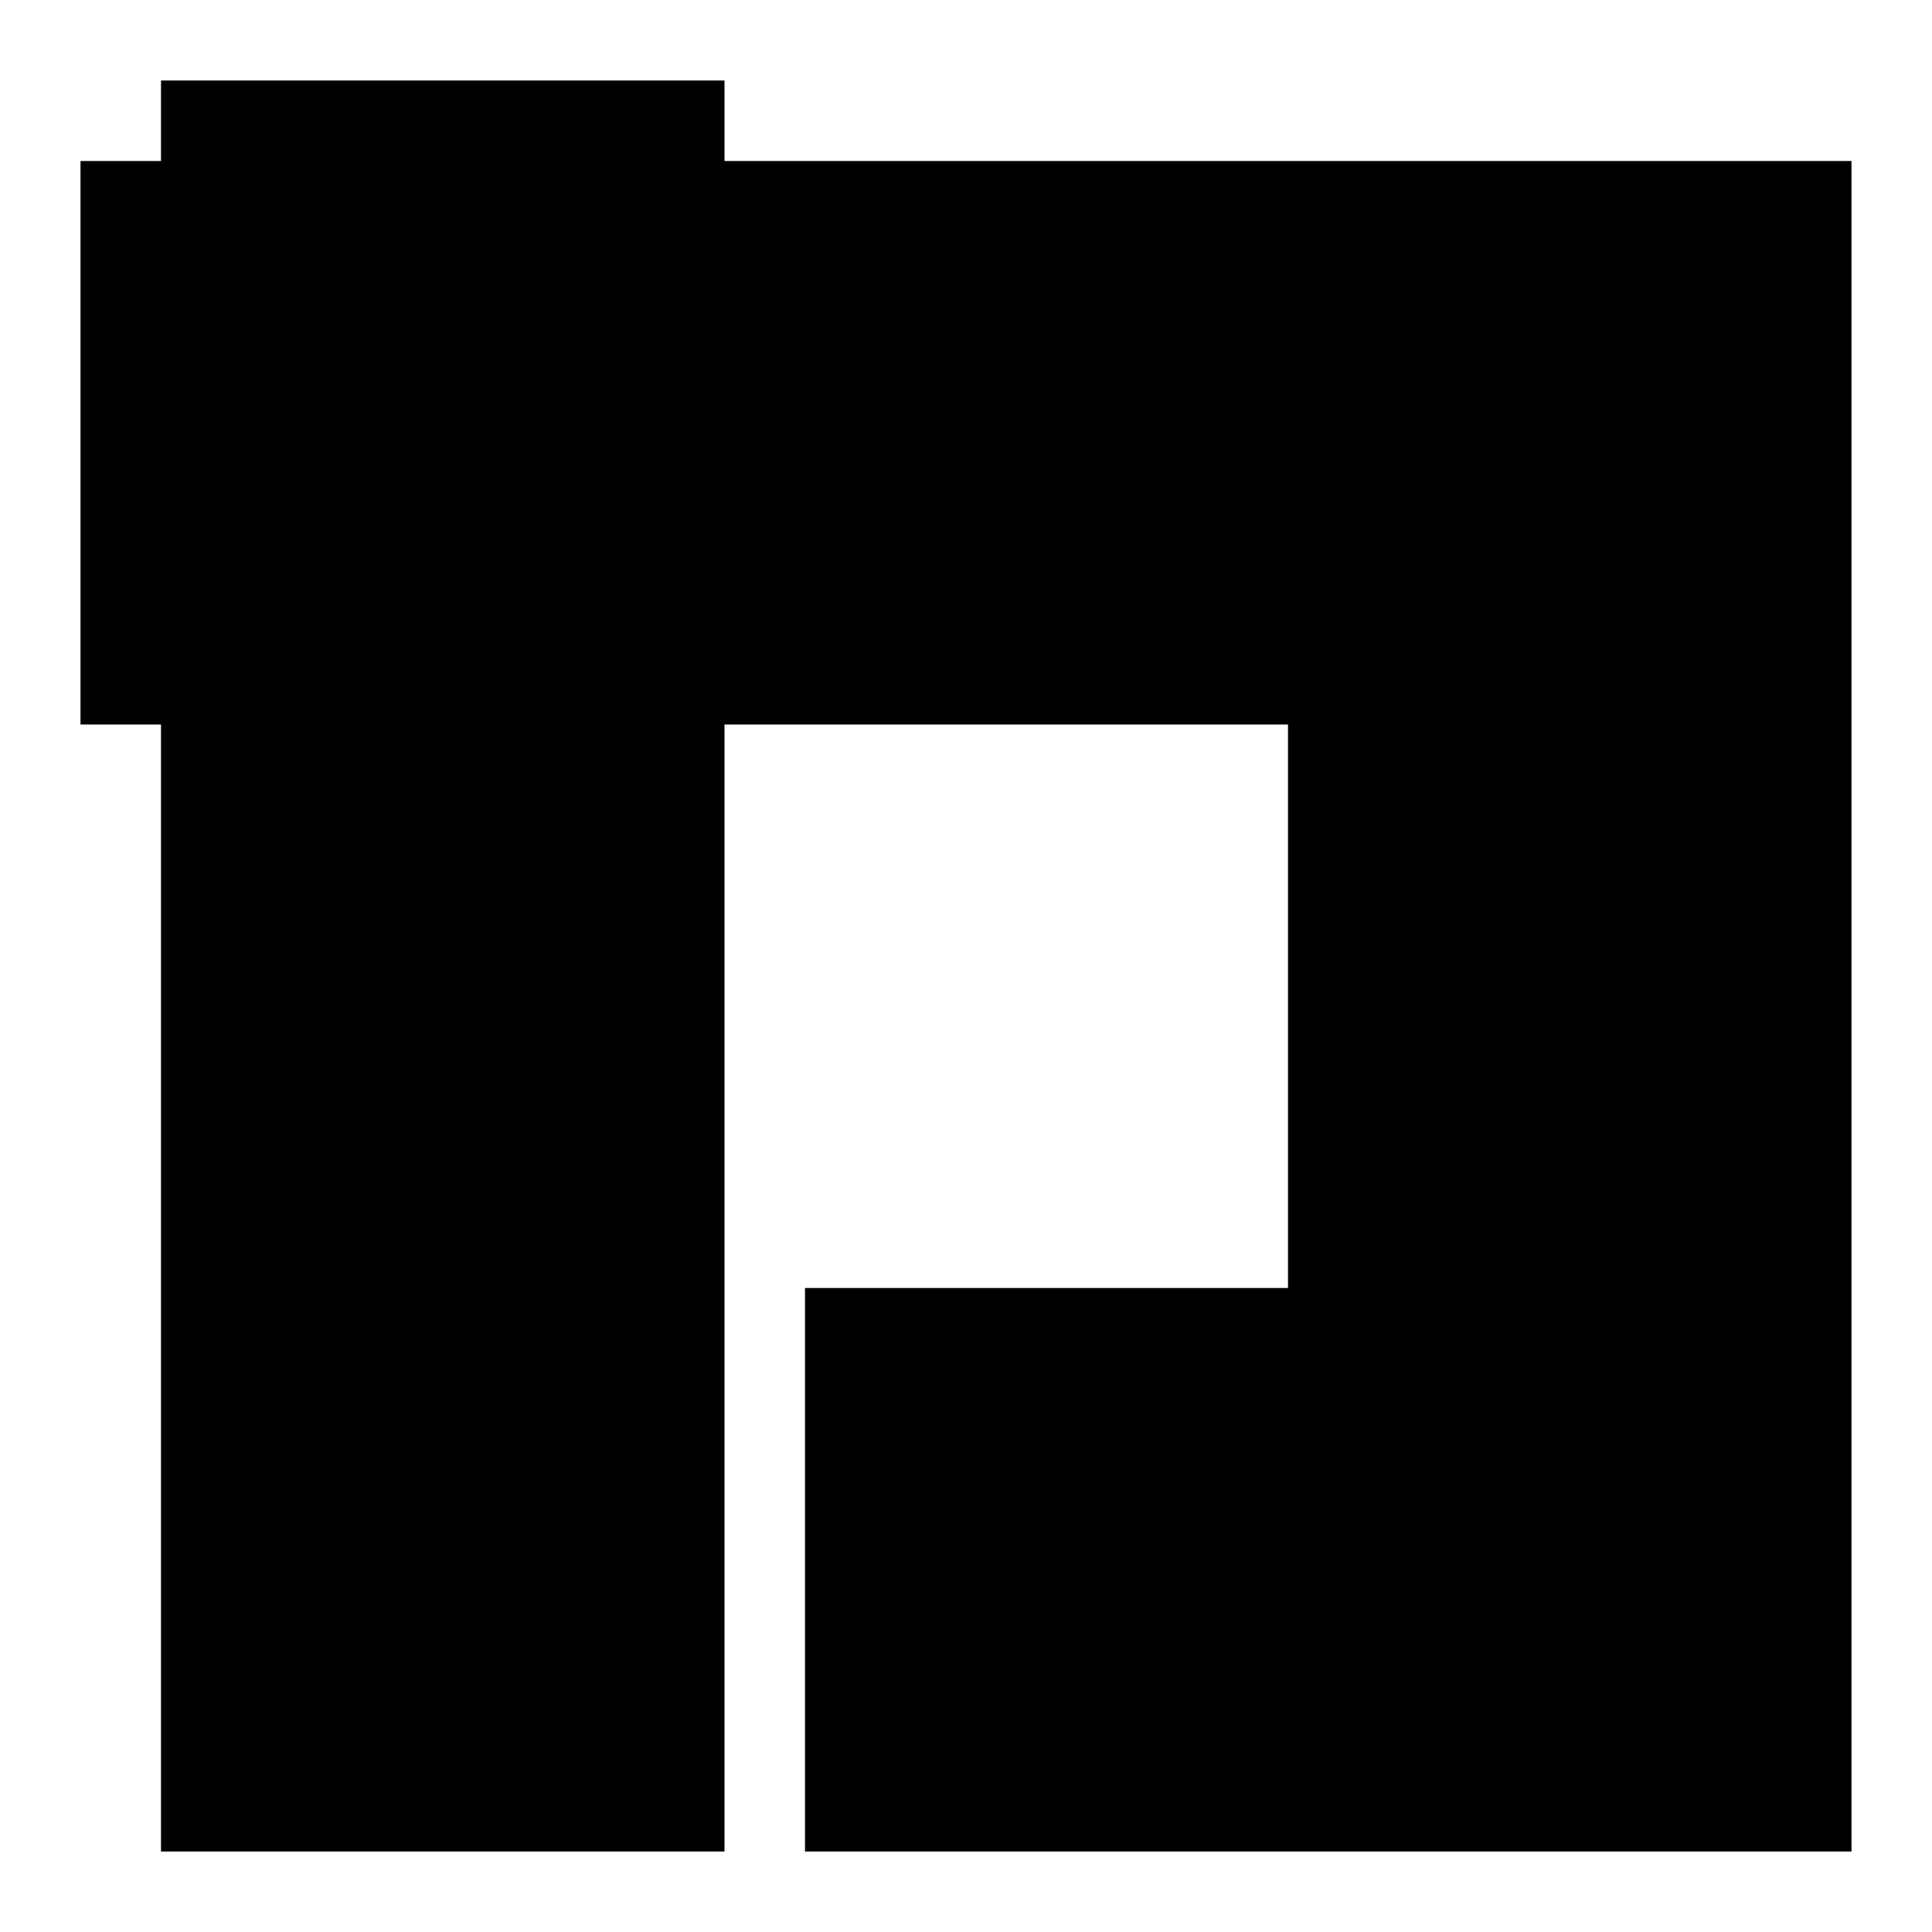
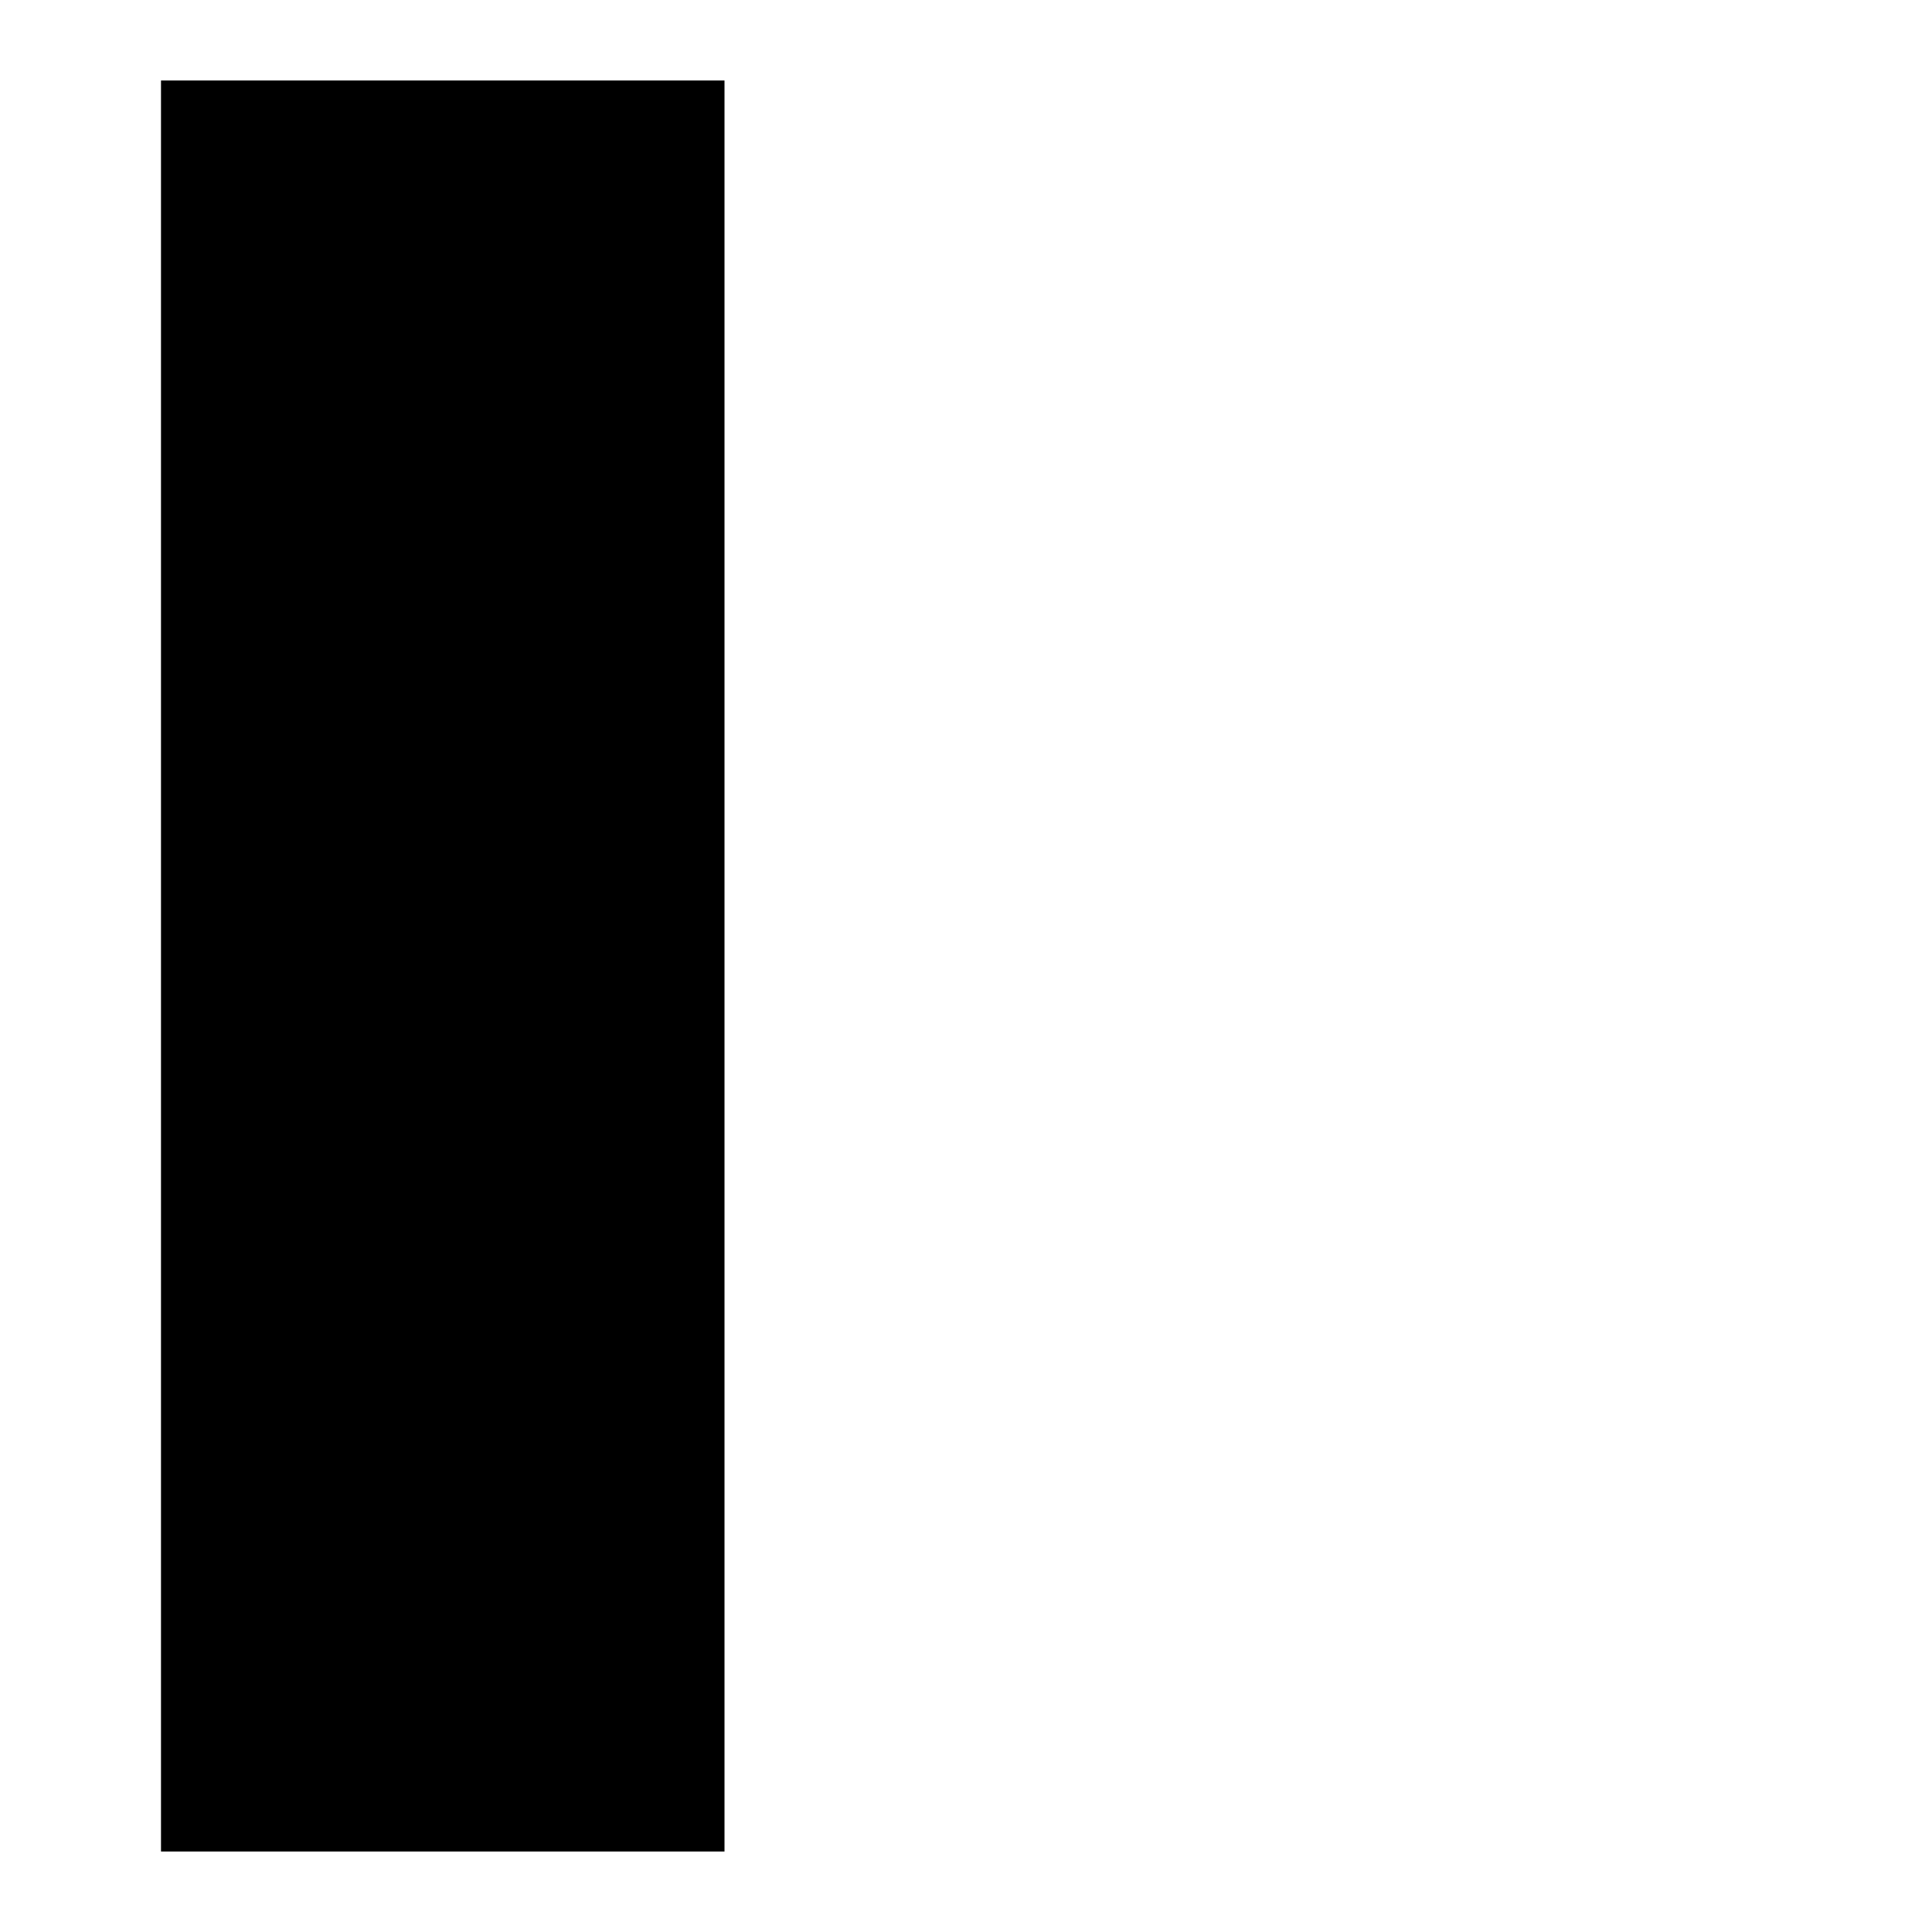
<svg xmlns="http://www.w3.org/2000/svg" width="480" height="480" version="1.1">
  <desc>Emblem of Katsushika</desc>
-   <polyline points="20,110 390,110 390,390 200,390" style="fill:none;stroke:black;stroke-width:140" />
  <rect x="40" y="20" width="140" height="440" fill="black" />
</svg>